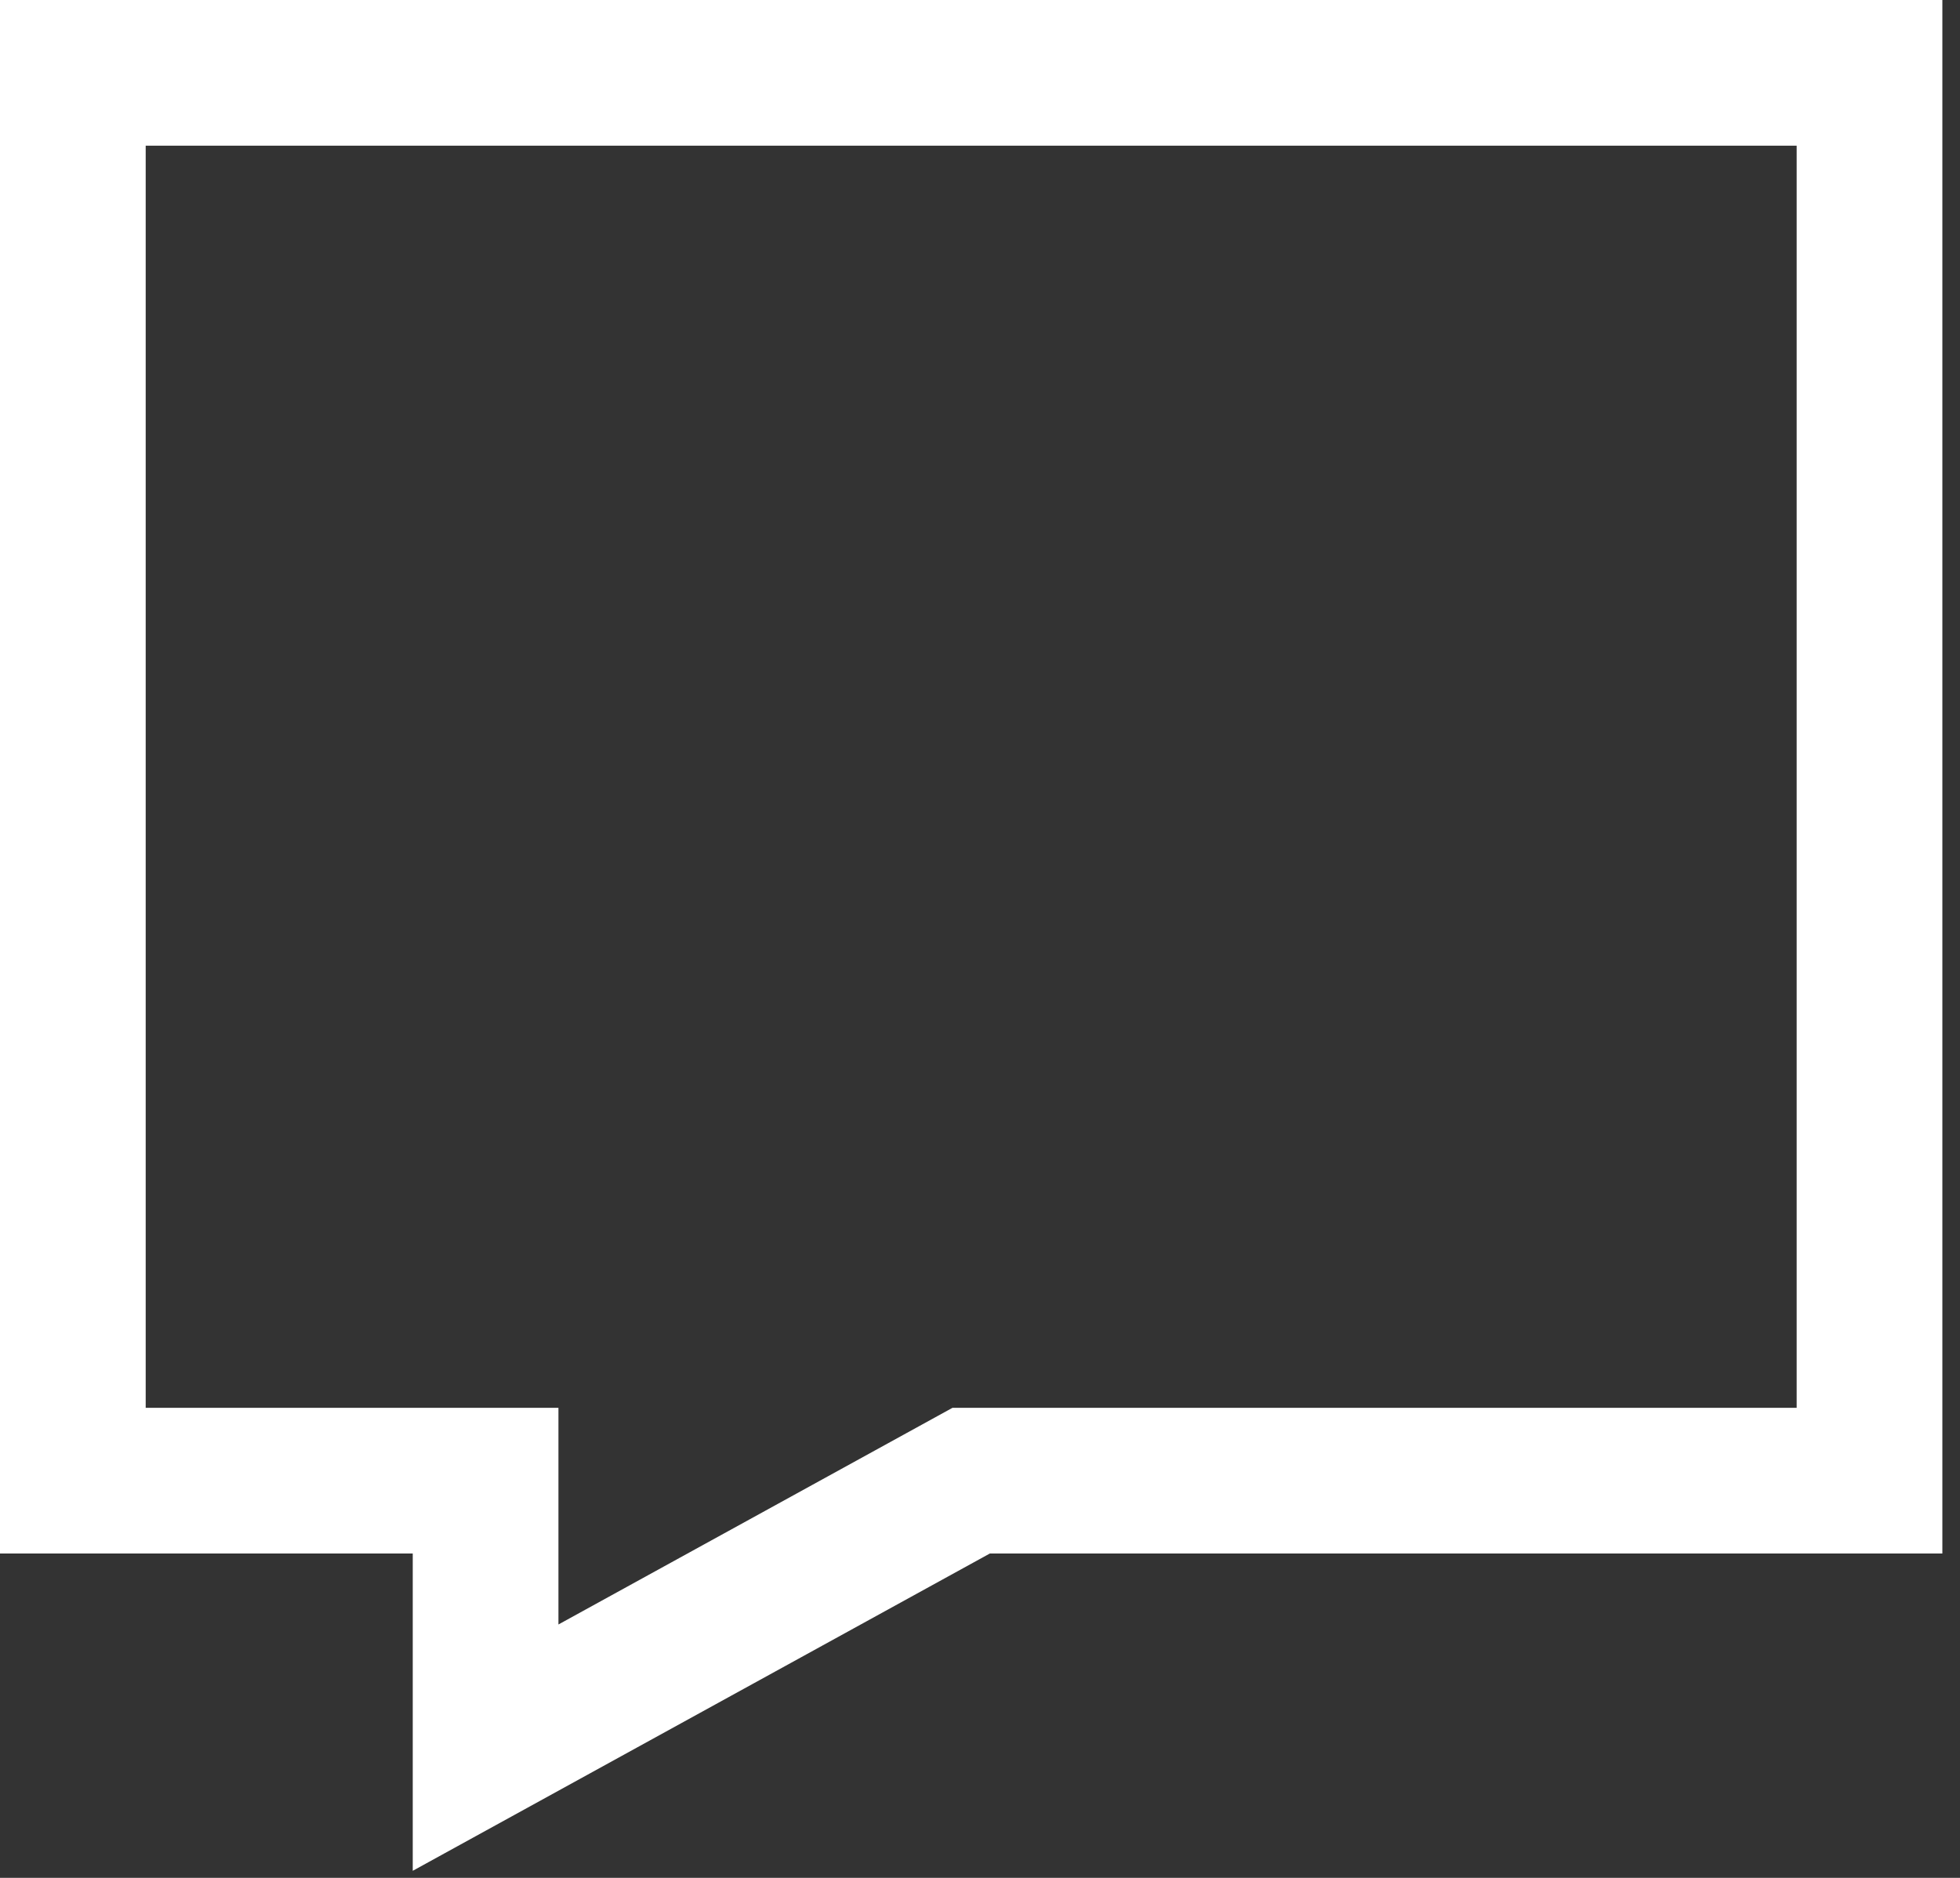
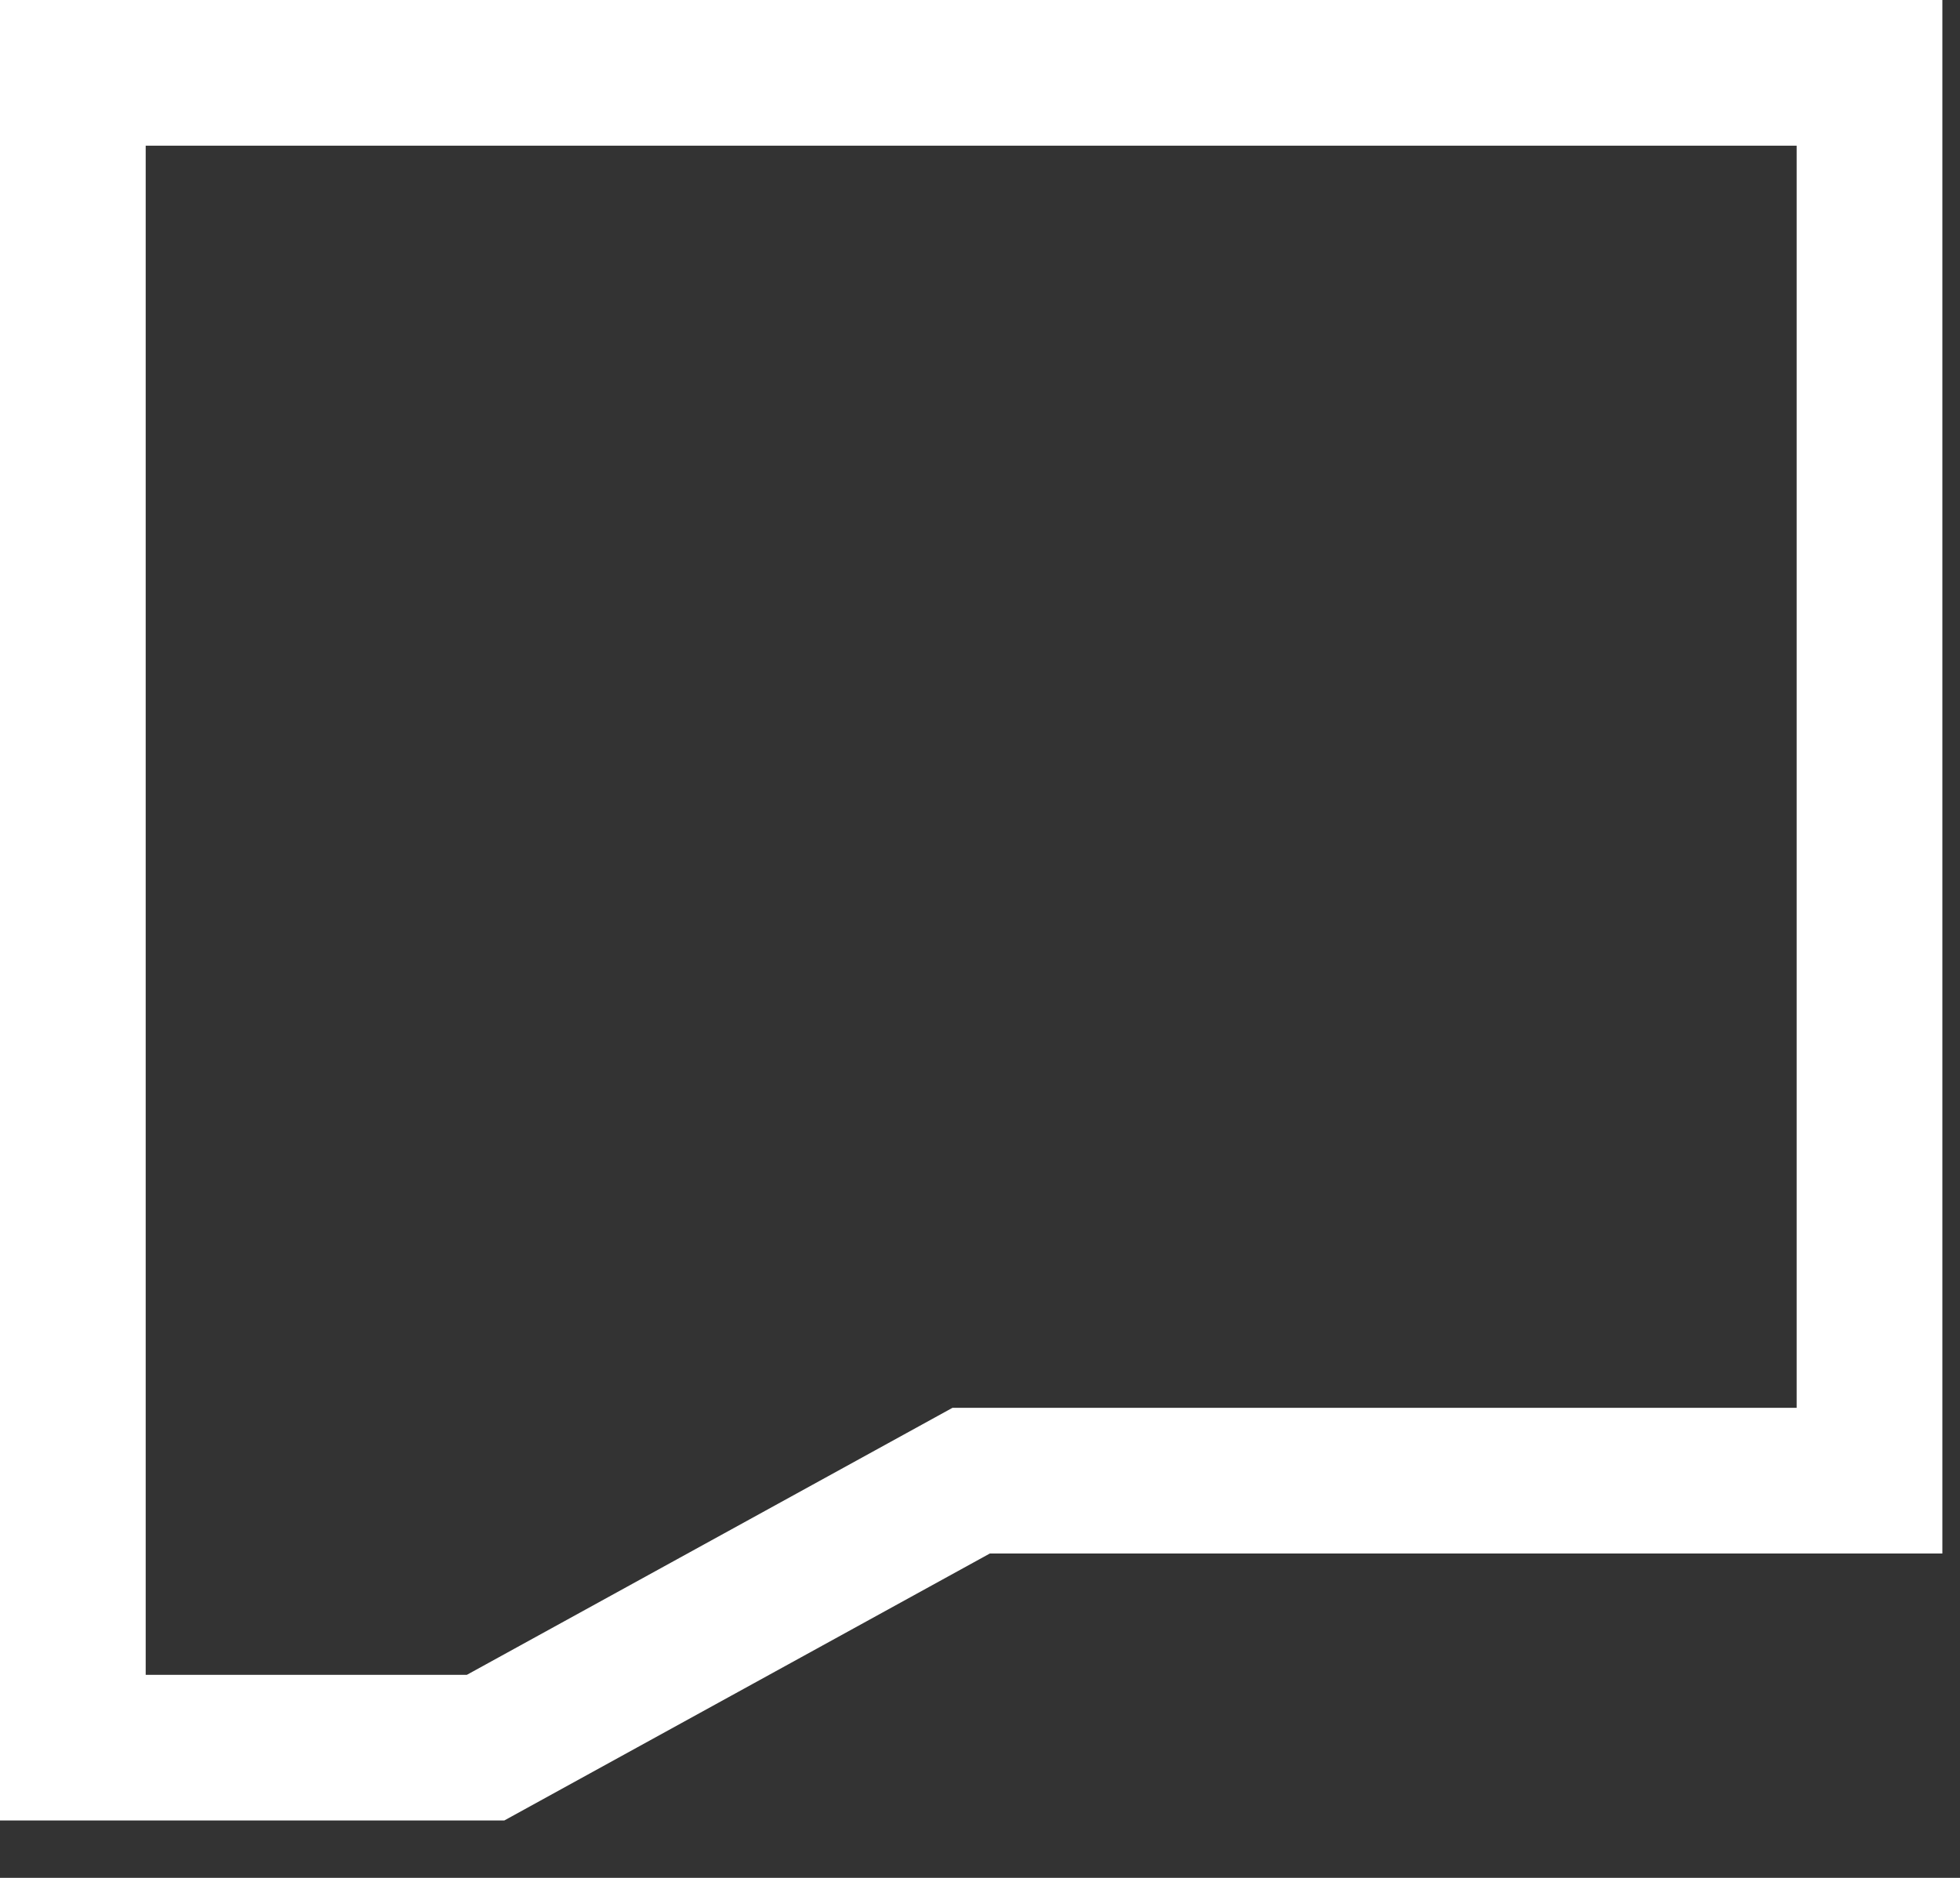
<svg xmlns="http://www.w3.org/2000/svg" width="24" height="23" viewBox="0 0 24 23" fill="none">
  <rect x="0" y="0" width="24" height="23" fill="#333333" stroke="none" />
-   <path d="M0.892 0.892H22.892V18.135H11.892L5.946 21.405V18.135H0.892V0.892Z" stroke="white" stroke-width="1.784" stroke-linecap="square" />
+   <path d="M0.892 0.892H22.892V18.135H11.892L5.946 21.405H0.892V0.892Z" stroke="white" stroke-width="1.784" stroke-linecap="square" />
</svg>